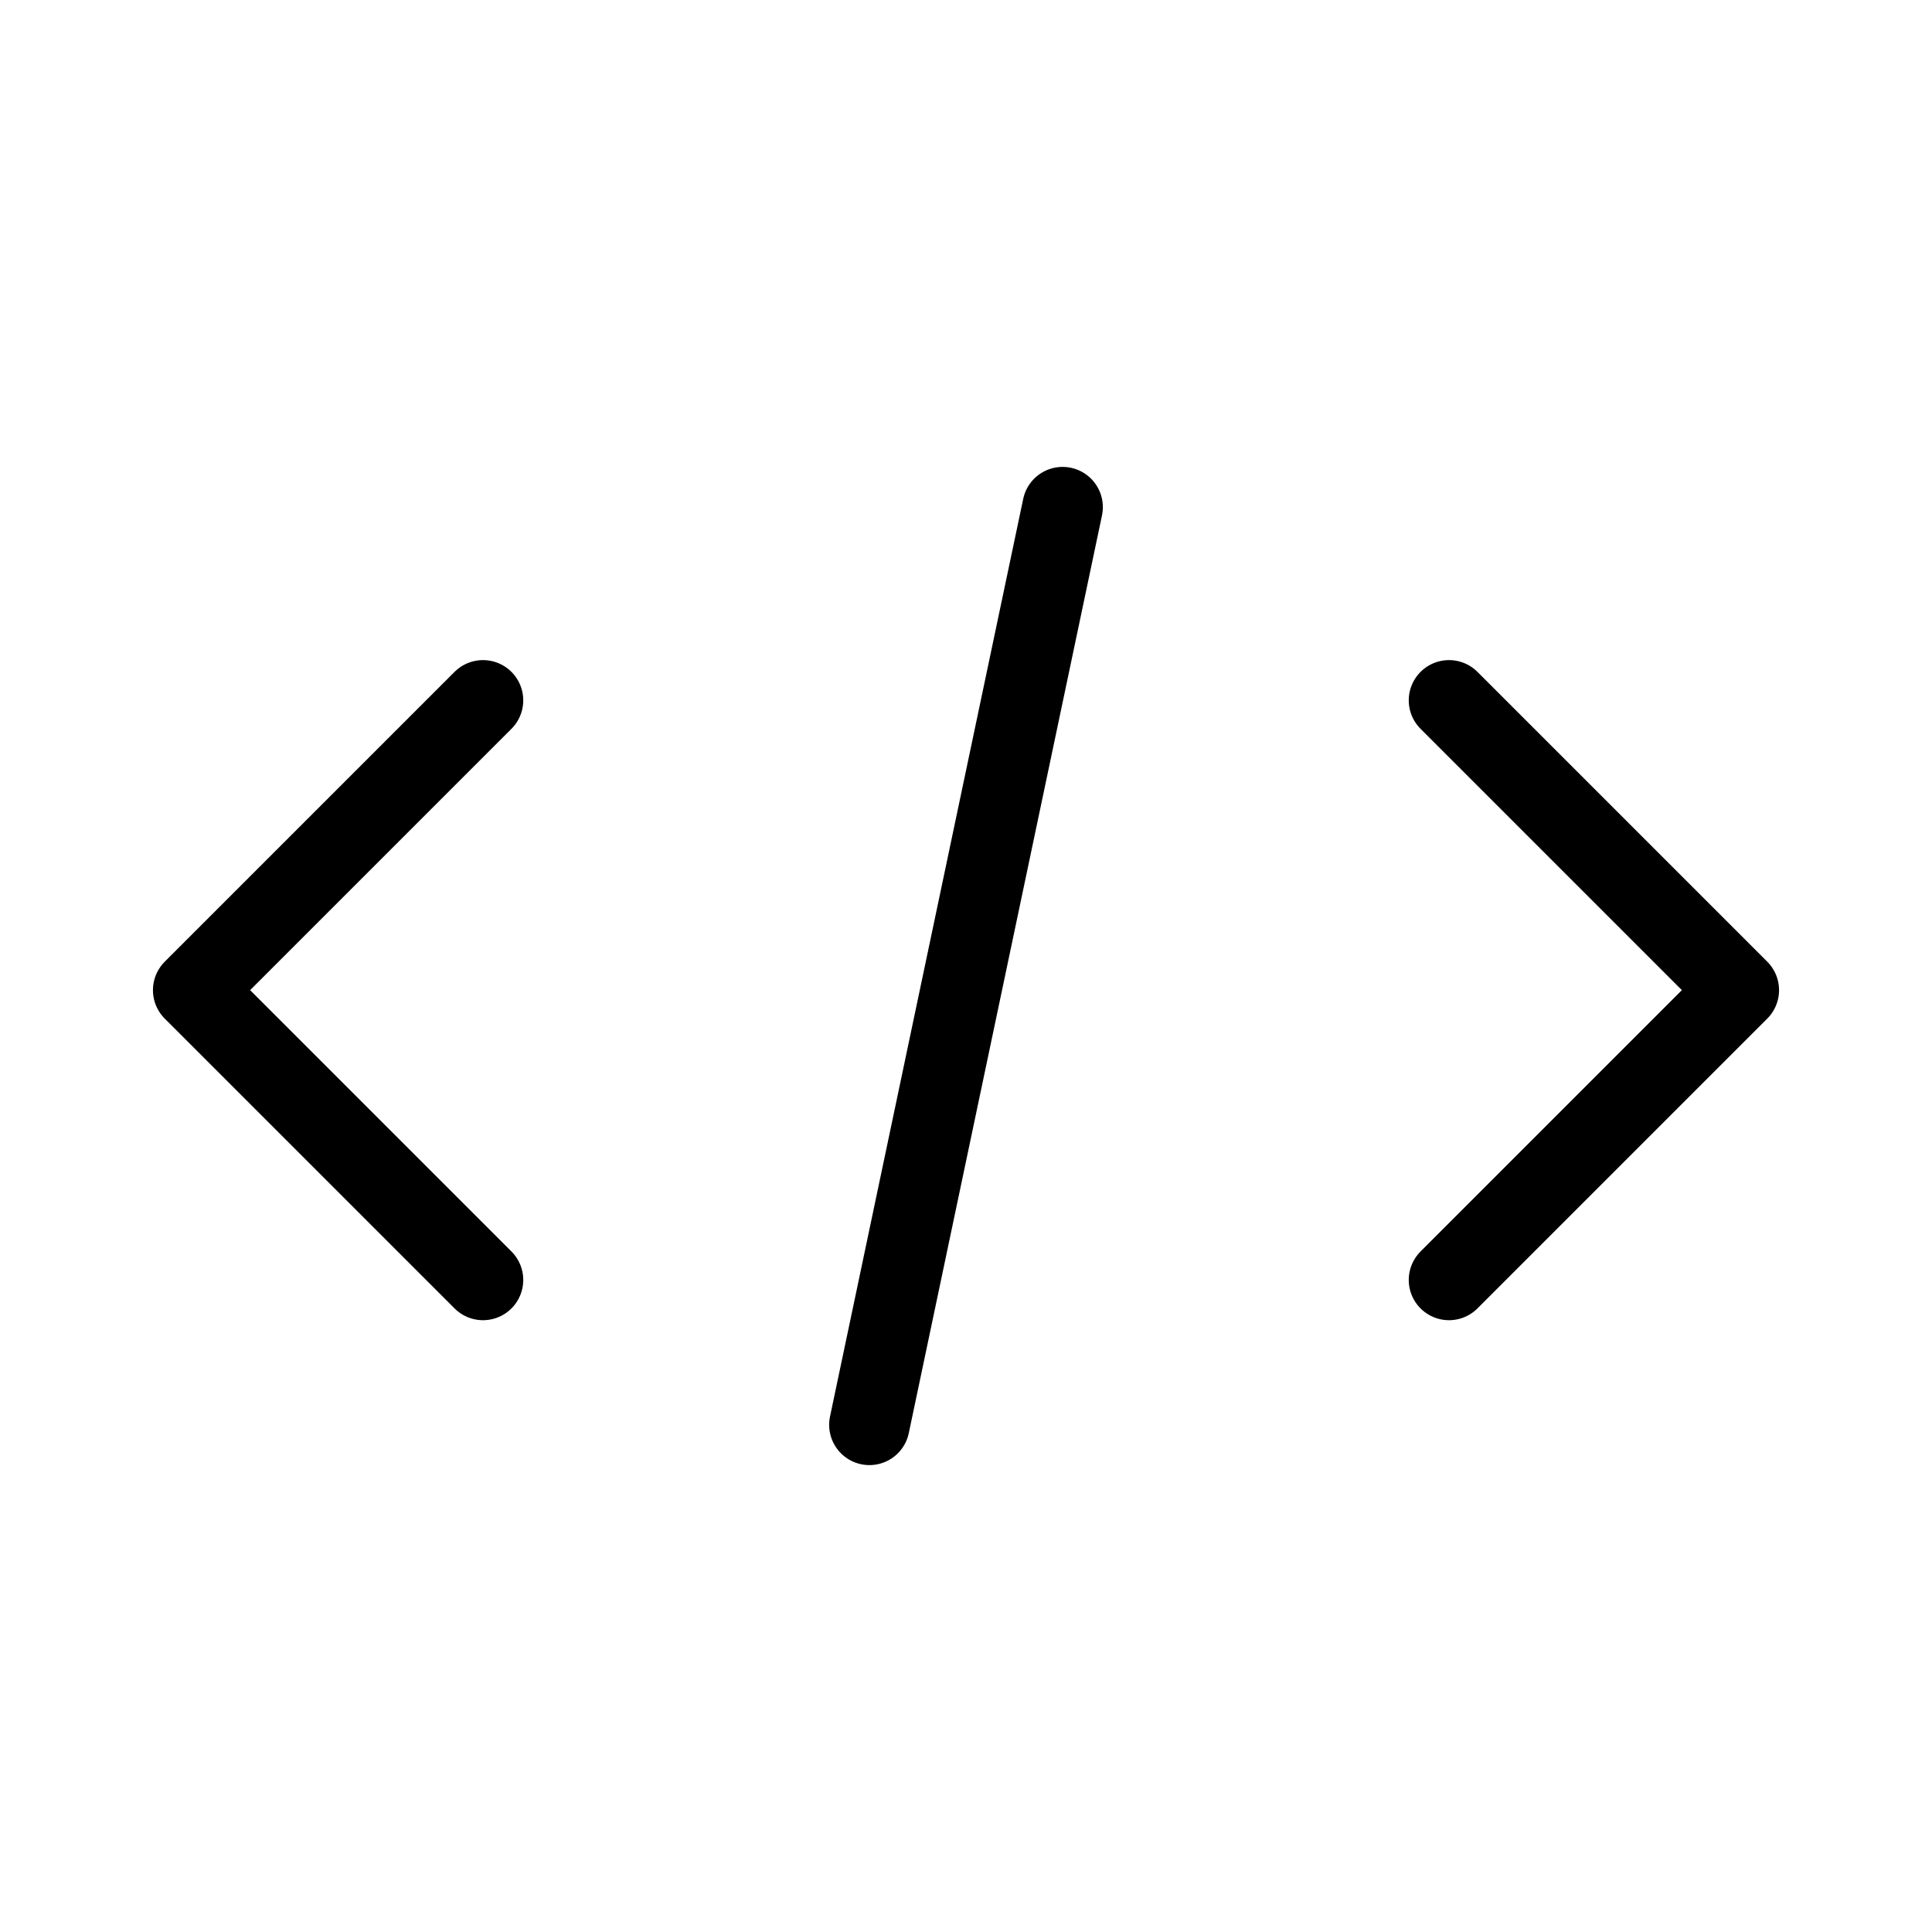
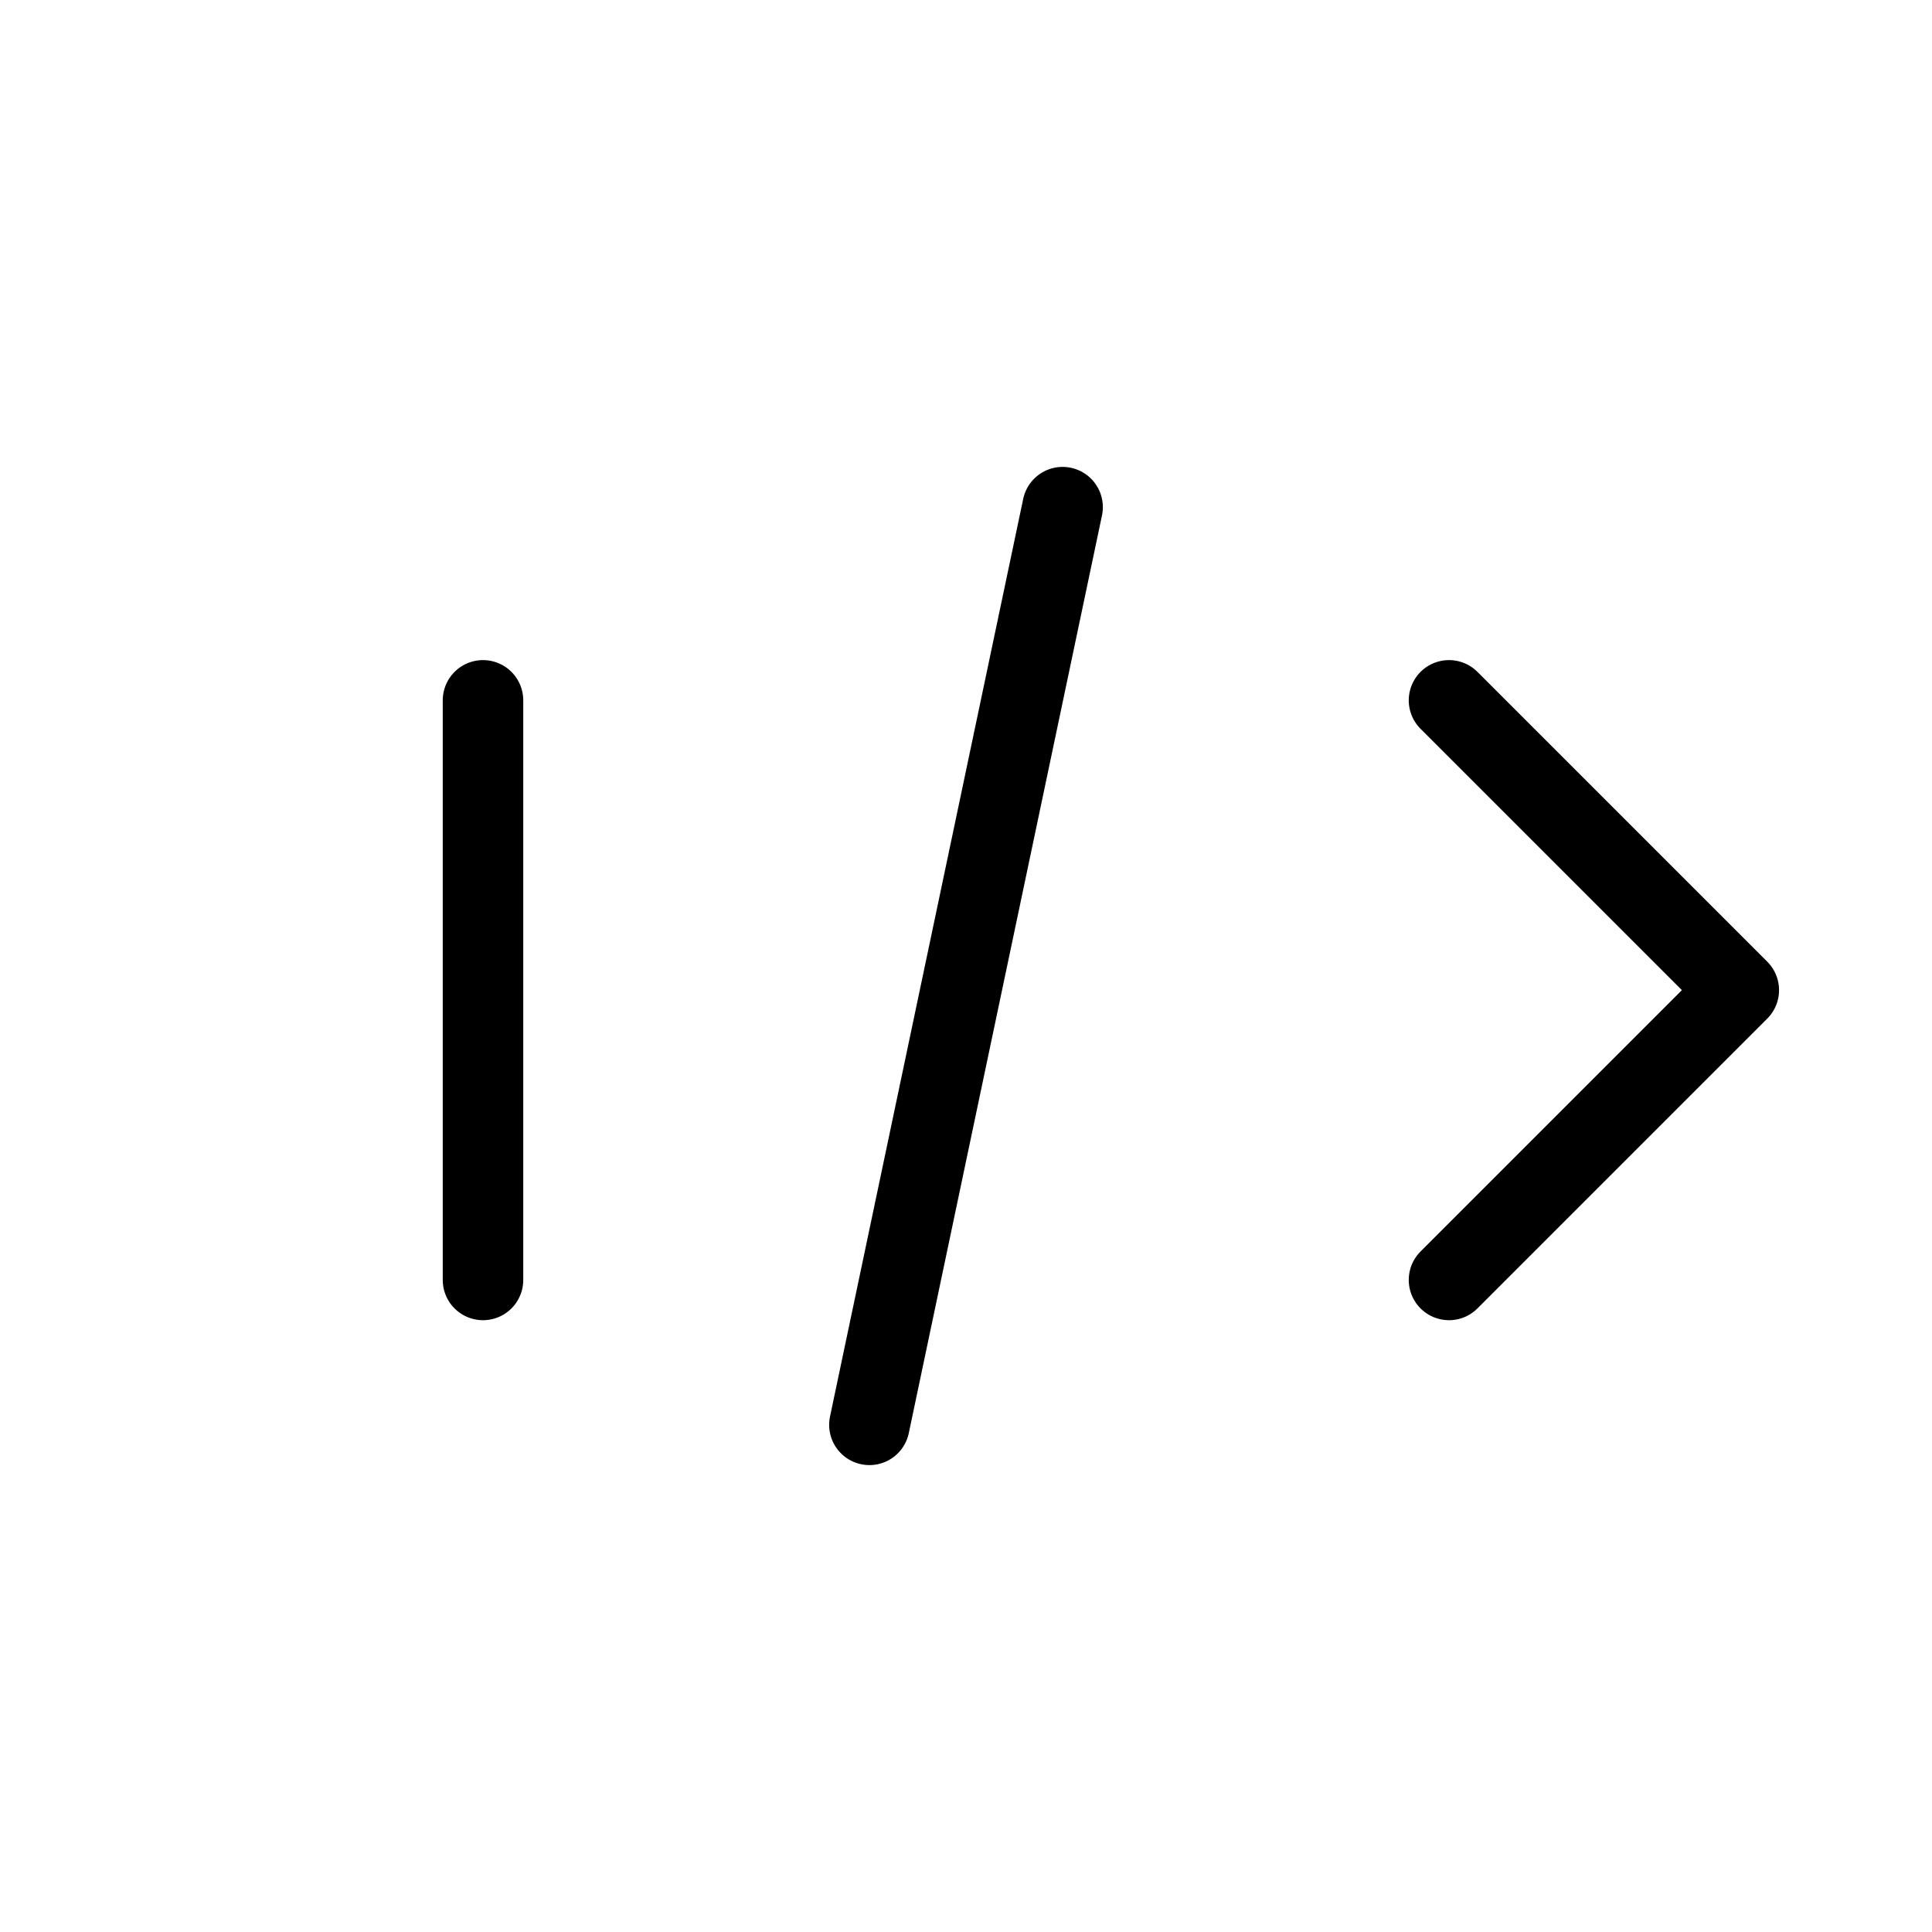
<svg xmlns="http://www.w3.org/2000/svg" width="24" height="24" viewBox="0 0 24 24" fill="none">
-   <path d="M10.8 17.7L13.2 6.3M6 15.9L2.4 12.3L6 8.7M18 8.7L21.6 12.3L18 15.9" stroke="#207373" style="stroke:#207373;stroke:color(display-p3 0.126 0.451 0.451);stroke-opacity:1;" stroke-linecap="round" stroke-linejoin="round" />
+   <path d="M10.8 17.7L13.2 6.3M6 15.9L6 8.7M18 8.7L21.6 12.3L18 15.9" stroke="#207373" style="stroke:#207373;stroke:color(display-p3 0.126 0.451 0.451);stroke-opacity:1;" stroke-linecap="round" stroke-linejoin="round" />
</svg>